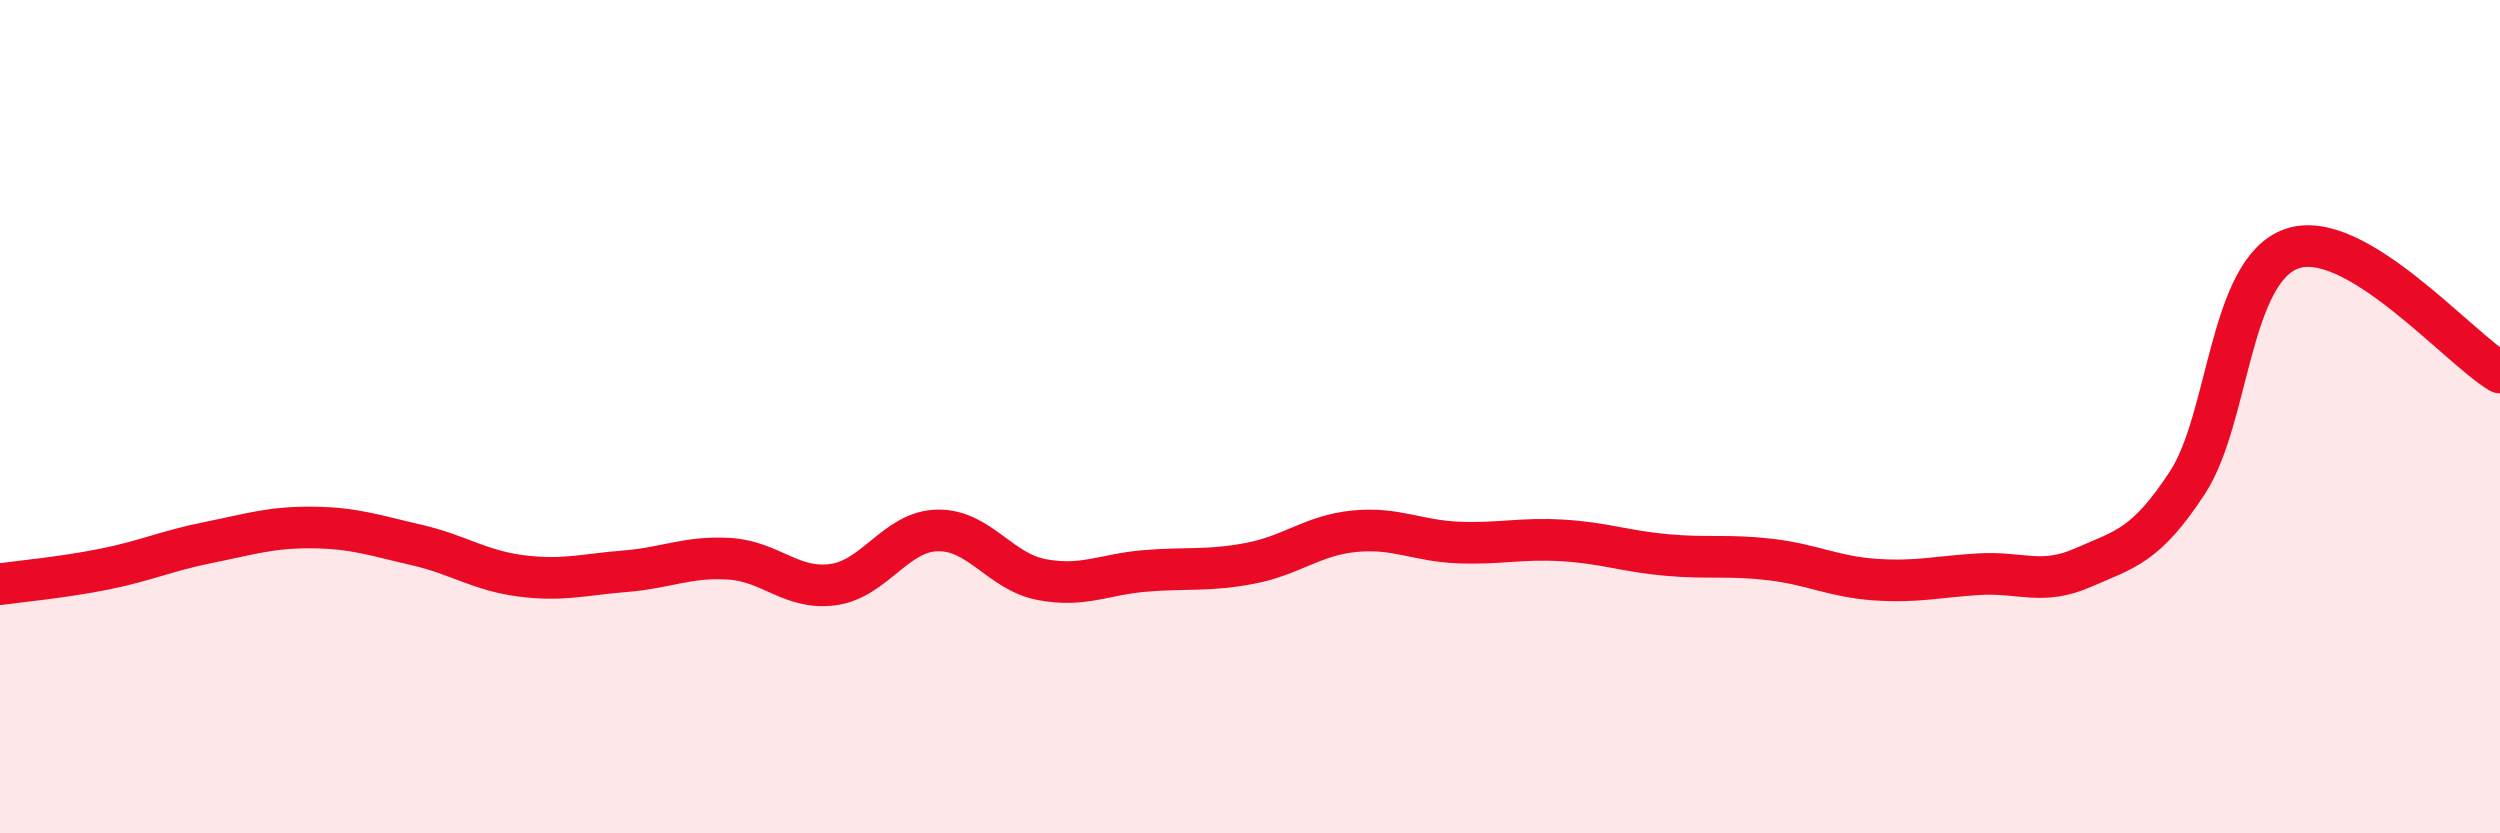
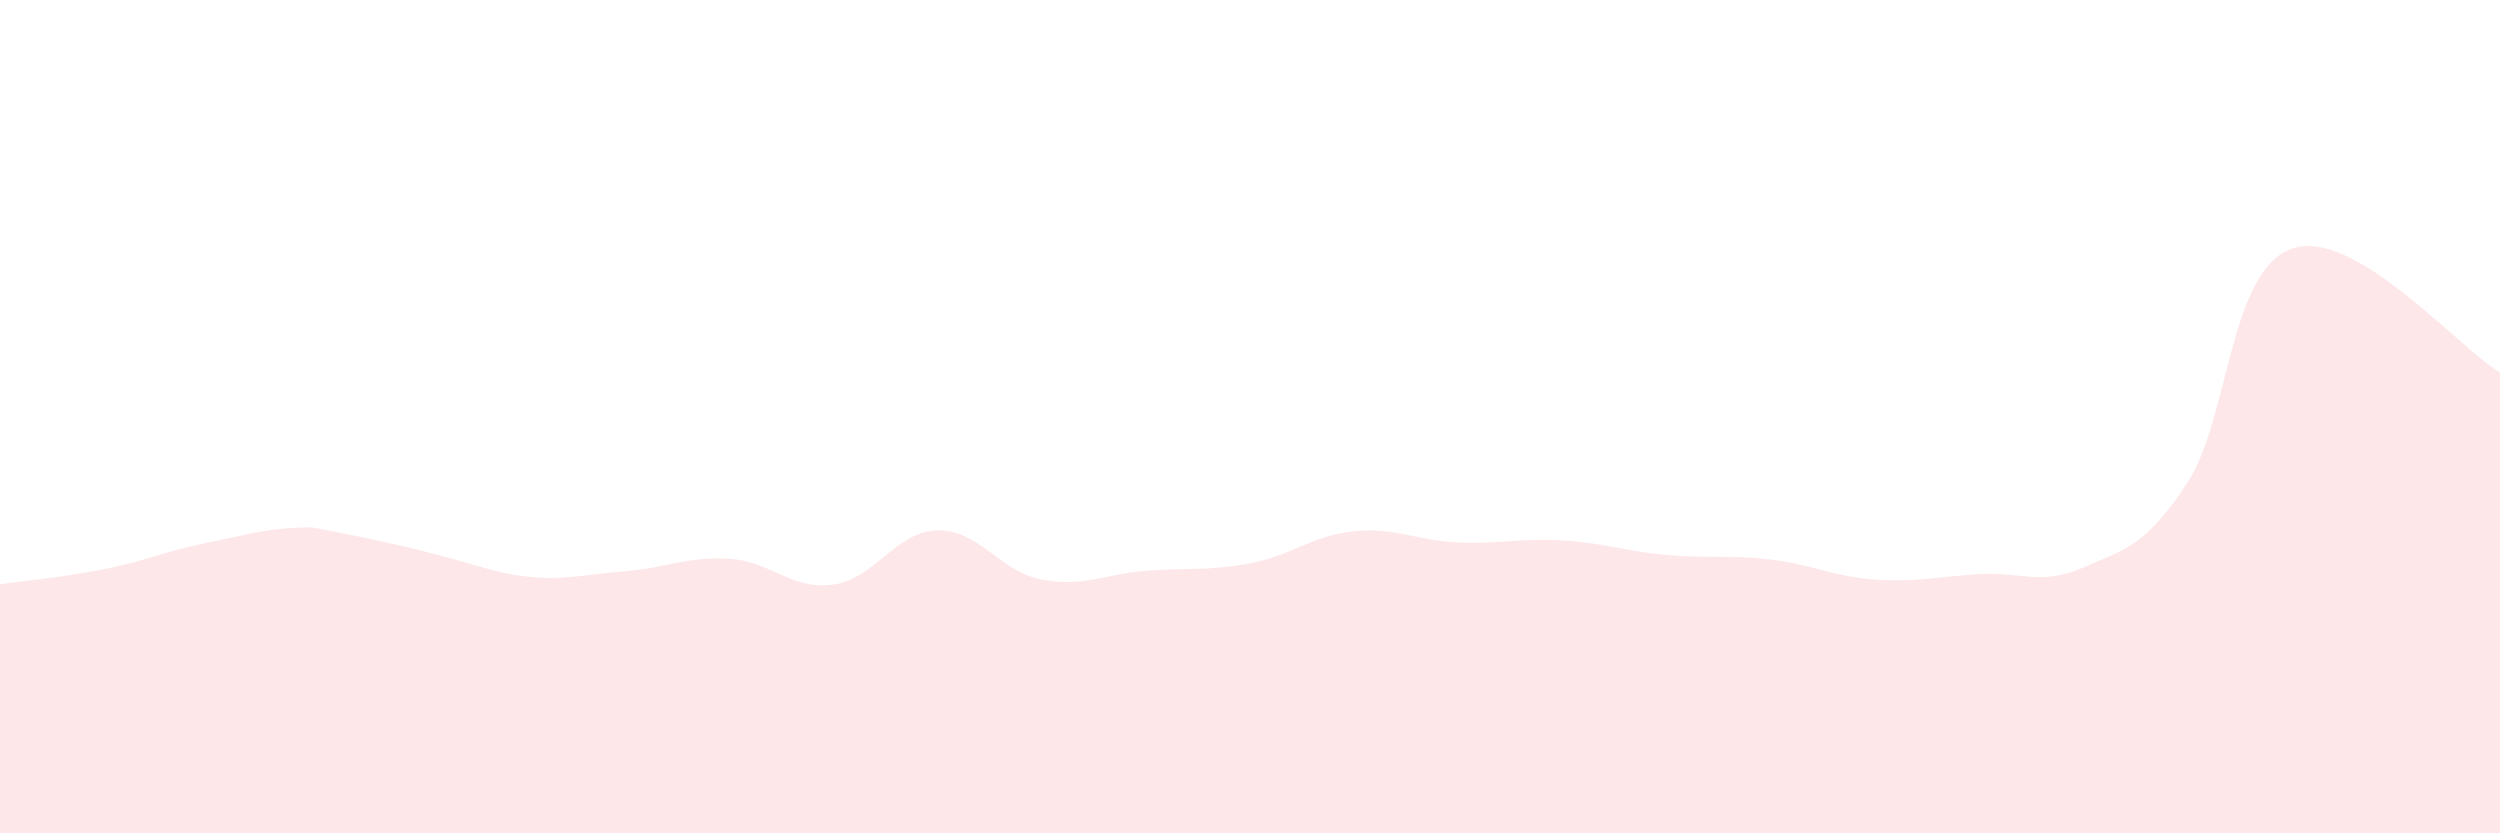
<svg xmlns="http://www.w3.org/2000/svg" width="60" height="20" viewBox="0 0 60 20">
-   <path d="M 0,14.02 C 0.5,13.95 1.5,13.86 2.5,13.66 C 3.5,13.46 4,13.22 5,13.02 C 6,12.82 6.5,12.65 7.5,12.66 C 8.5,12.67 9,12.85 10,13.08 C 11,13.31 11.5,13.69 12.5,13.82 C 13.5,13.95 14,13.79 15,13.71 C 16,13.63 16.5,13.35 17.5,13.41 C 18.5,13.47 19,14.17 20,14.03 C 21,13.89 21.5,12.75 22.5,12.73 C 23.5,12.71 24,13.72 25,13.91 C 26,14.1 26.5,13.78 27.5,13.7 C 28.5,13.62 29,13.71 30,13.52 C 31,13.33 31.5,12.85 32.5,12.75 C 33.5,12.65 34,12.98 35,13.02 C 36,13.06 36.5,12.91 37.5,12.97 C 38.5,13.03 39,13.23 40,13.32 C 41,13.41 41.5,13.31 42.5,13.43 C 43.5,13.55 44,13.84 45,13.91 C 46,13.98 46.5,13.84 47.5,13.78 C 48.5,13.72 49,14.06 50,13.62 C 51,13.18 51.5,13.11 52.5,11.58 C 53.5,10.05 53.5,6.5 55,5.97 C 56.5,5.44 59,8.35 60,8.94L60 20L0 20Z" fill="#EB0A25" opacity="0.1" stroke-linecap="round" stroke-linejoin="round" />
-   <path d="M 0,14.02 C 0.5,13.95 1.5,13.86 2.5,13.66 C 3.5,13.46 4,13.22 5,13.02 C 6,12.82 6.5,12.65 7.5,12.66 C 8.5,12.67 9,12.85 10,13.08 C 11,13.31 11.5,13.69 12.5,13.82 C 13.5,13.95 14,13.79 15,13.71 C 16,13.63 16.5,13.35 17.5,13.41 C 18.5,13.47 19,14.17 20,14.03 C 21,13.89 21.5,12.75 22.5,12.73 C 23.5,12.71 24,13.72 25,13.91 C 26,14.1 26.5,13.78 27.5,13.7 C 28.5,13.62 29,13.71 30,13.52 C 31,13.33 31.5,12.85 32.5,12.75 C 33.5,12.65 34,12.98 35,13.02 C 36,13.06 36.5,12.91 37.5,12.97 C 38.5,13.03 39,13.23 40,13.32 C 41,13.41 41.5,13.31 42.5,13.43 C 43.5,13.55 44,13.84 45,13.91 C 46,13.98 46.5,13.84 47.5,13.78 C 48.5,13.72 49,14.06 50,13.62 C 51,13.18 51.5,13.11 52.5,11.58 C 53.5,10.05 53.5,6.5 55,5.97 C 56.5,5.44 59,8.35 60,8.94" stroke="#EB0A25" stroke-width="1" fill="none" stroke-linecap="round" stroke-linejoin="round" />
+   <path d="M 0,14.02 C 0.5,13.95 1.5,13.86 2.5,13.66 C 3.5,13.46 4,13.22 5,13.02 C 6,12.82 6.5,12.65 7.5,12.66 C 11,13.31 11.5,13.69 12.5,13.82 C 13.5,13.95 14,13.79 15,13.71 C 16,13.63 16.5,13.35 17.5,13.41 C 18.5,13.47 19,14.17 20,14.03 C 21,13.89 21.5,12.75 22.5,12.73 C 23.5,12.71 24,13.72 25,13.91 C 26,14.1 26.5,13.78 27.5,13.7 C 28.5,13.62 29,13.71 30,13.52 C 31,13.33 31.5,12.85 32.5,12.75 C 33.5,12.65 34,12.98 35,13.02 C 36,13.06 36.5,12.91 37.5,12.97 C 38.5,13.03 39,13.23 40,13.32 C 41,13.41 41.5,13.31 42.5,13.43 C 43.5,13.55 44,13.84 45,13.91 C 46,13.98 46.5,13.84 47.5,13.78 C 48.5,13.72 49,14.06 50,13.62 C 51,13.18 51.5,13.11 52.5,11.58 C 53.5,10.05 53.5,6.5 55,5.97 C 56.5,5.44 59,8.35 60,8.94L60 20L0 20Z" fill="#EB0A25" opacity="0.1" stroke-linecap="round" stroke-linejoin="round" />
</svg>